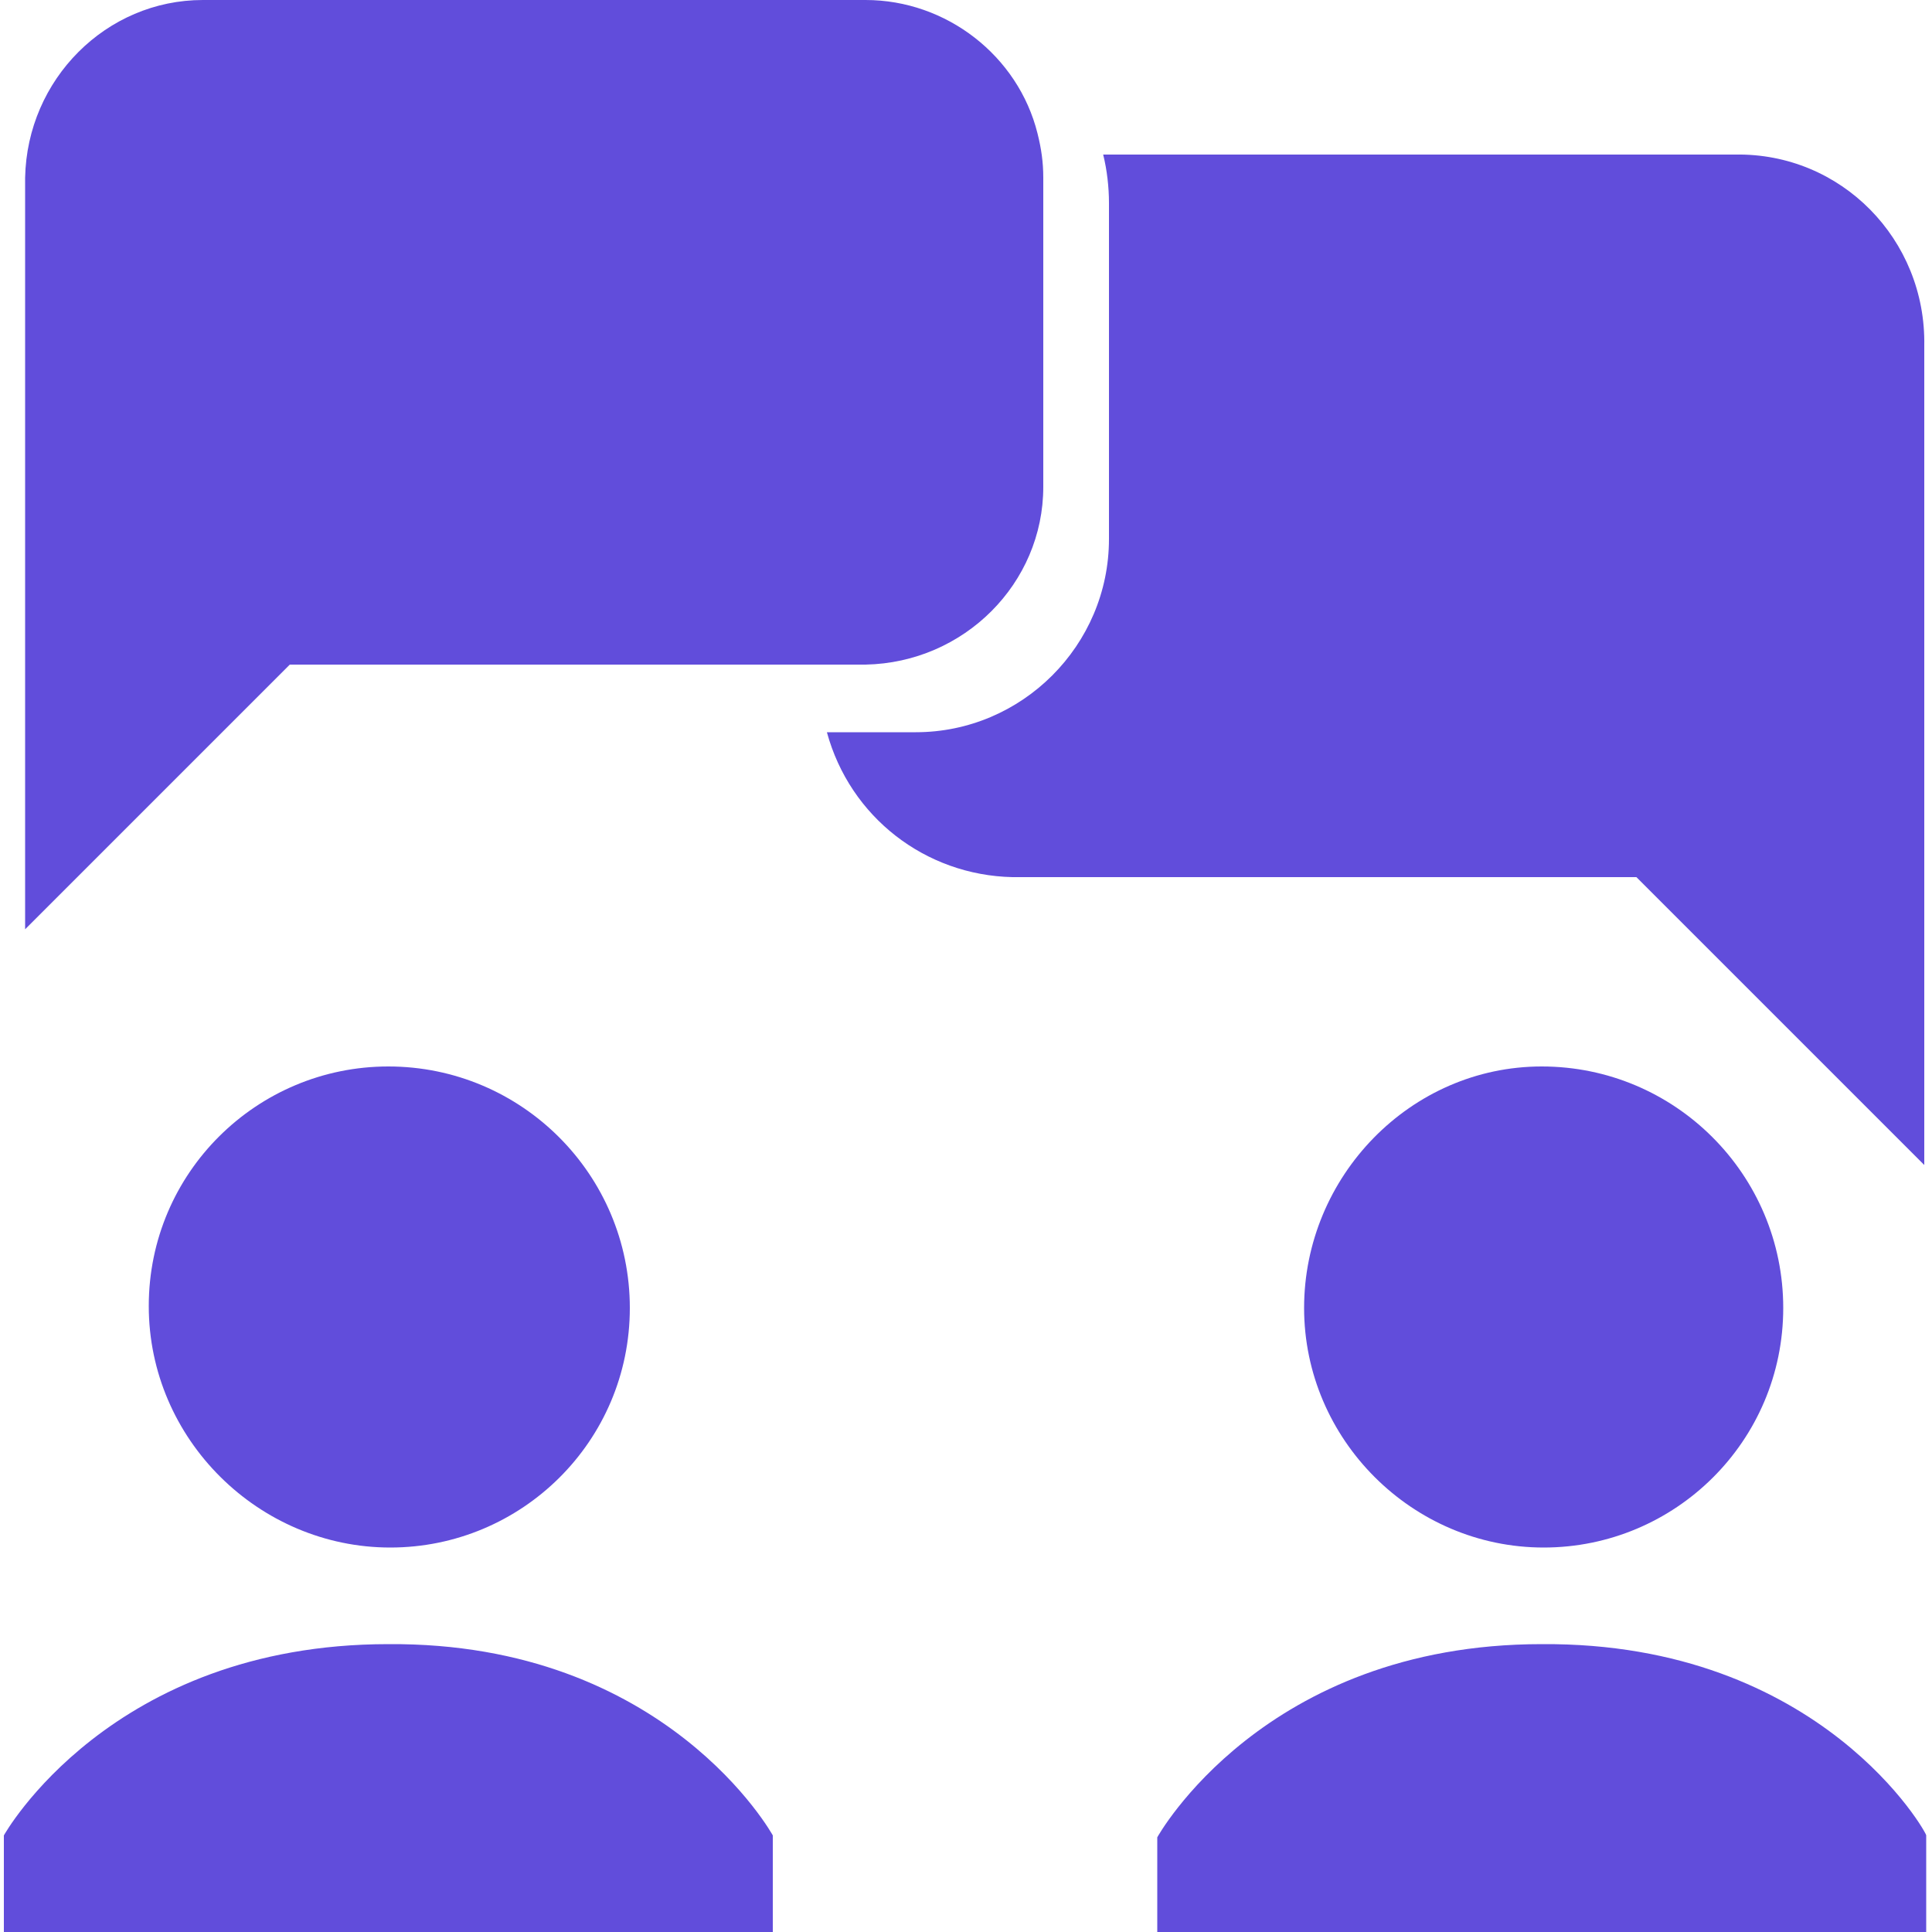
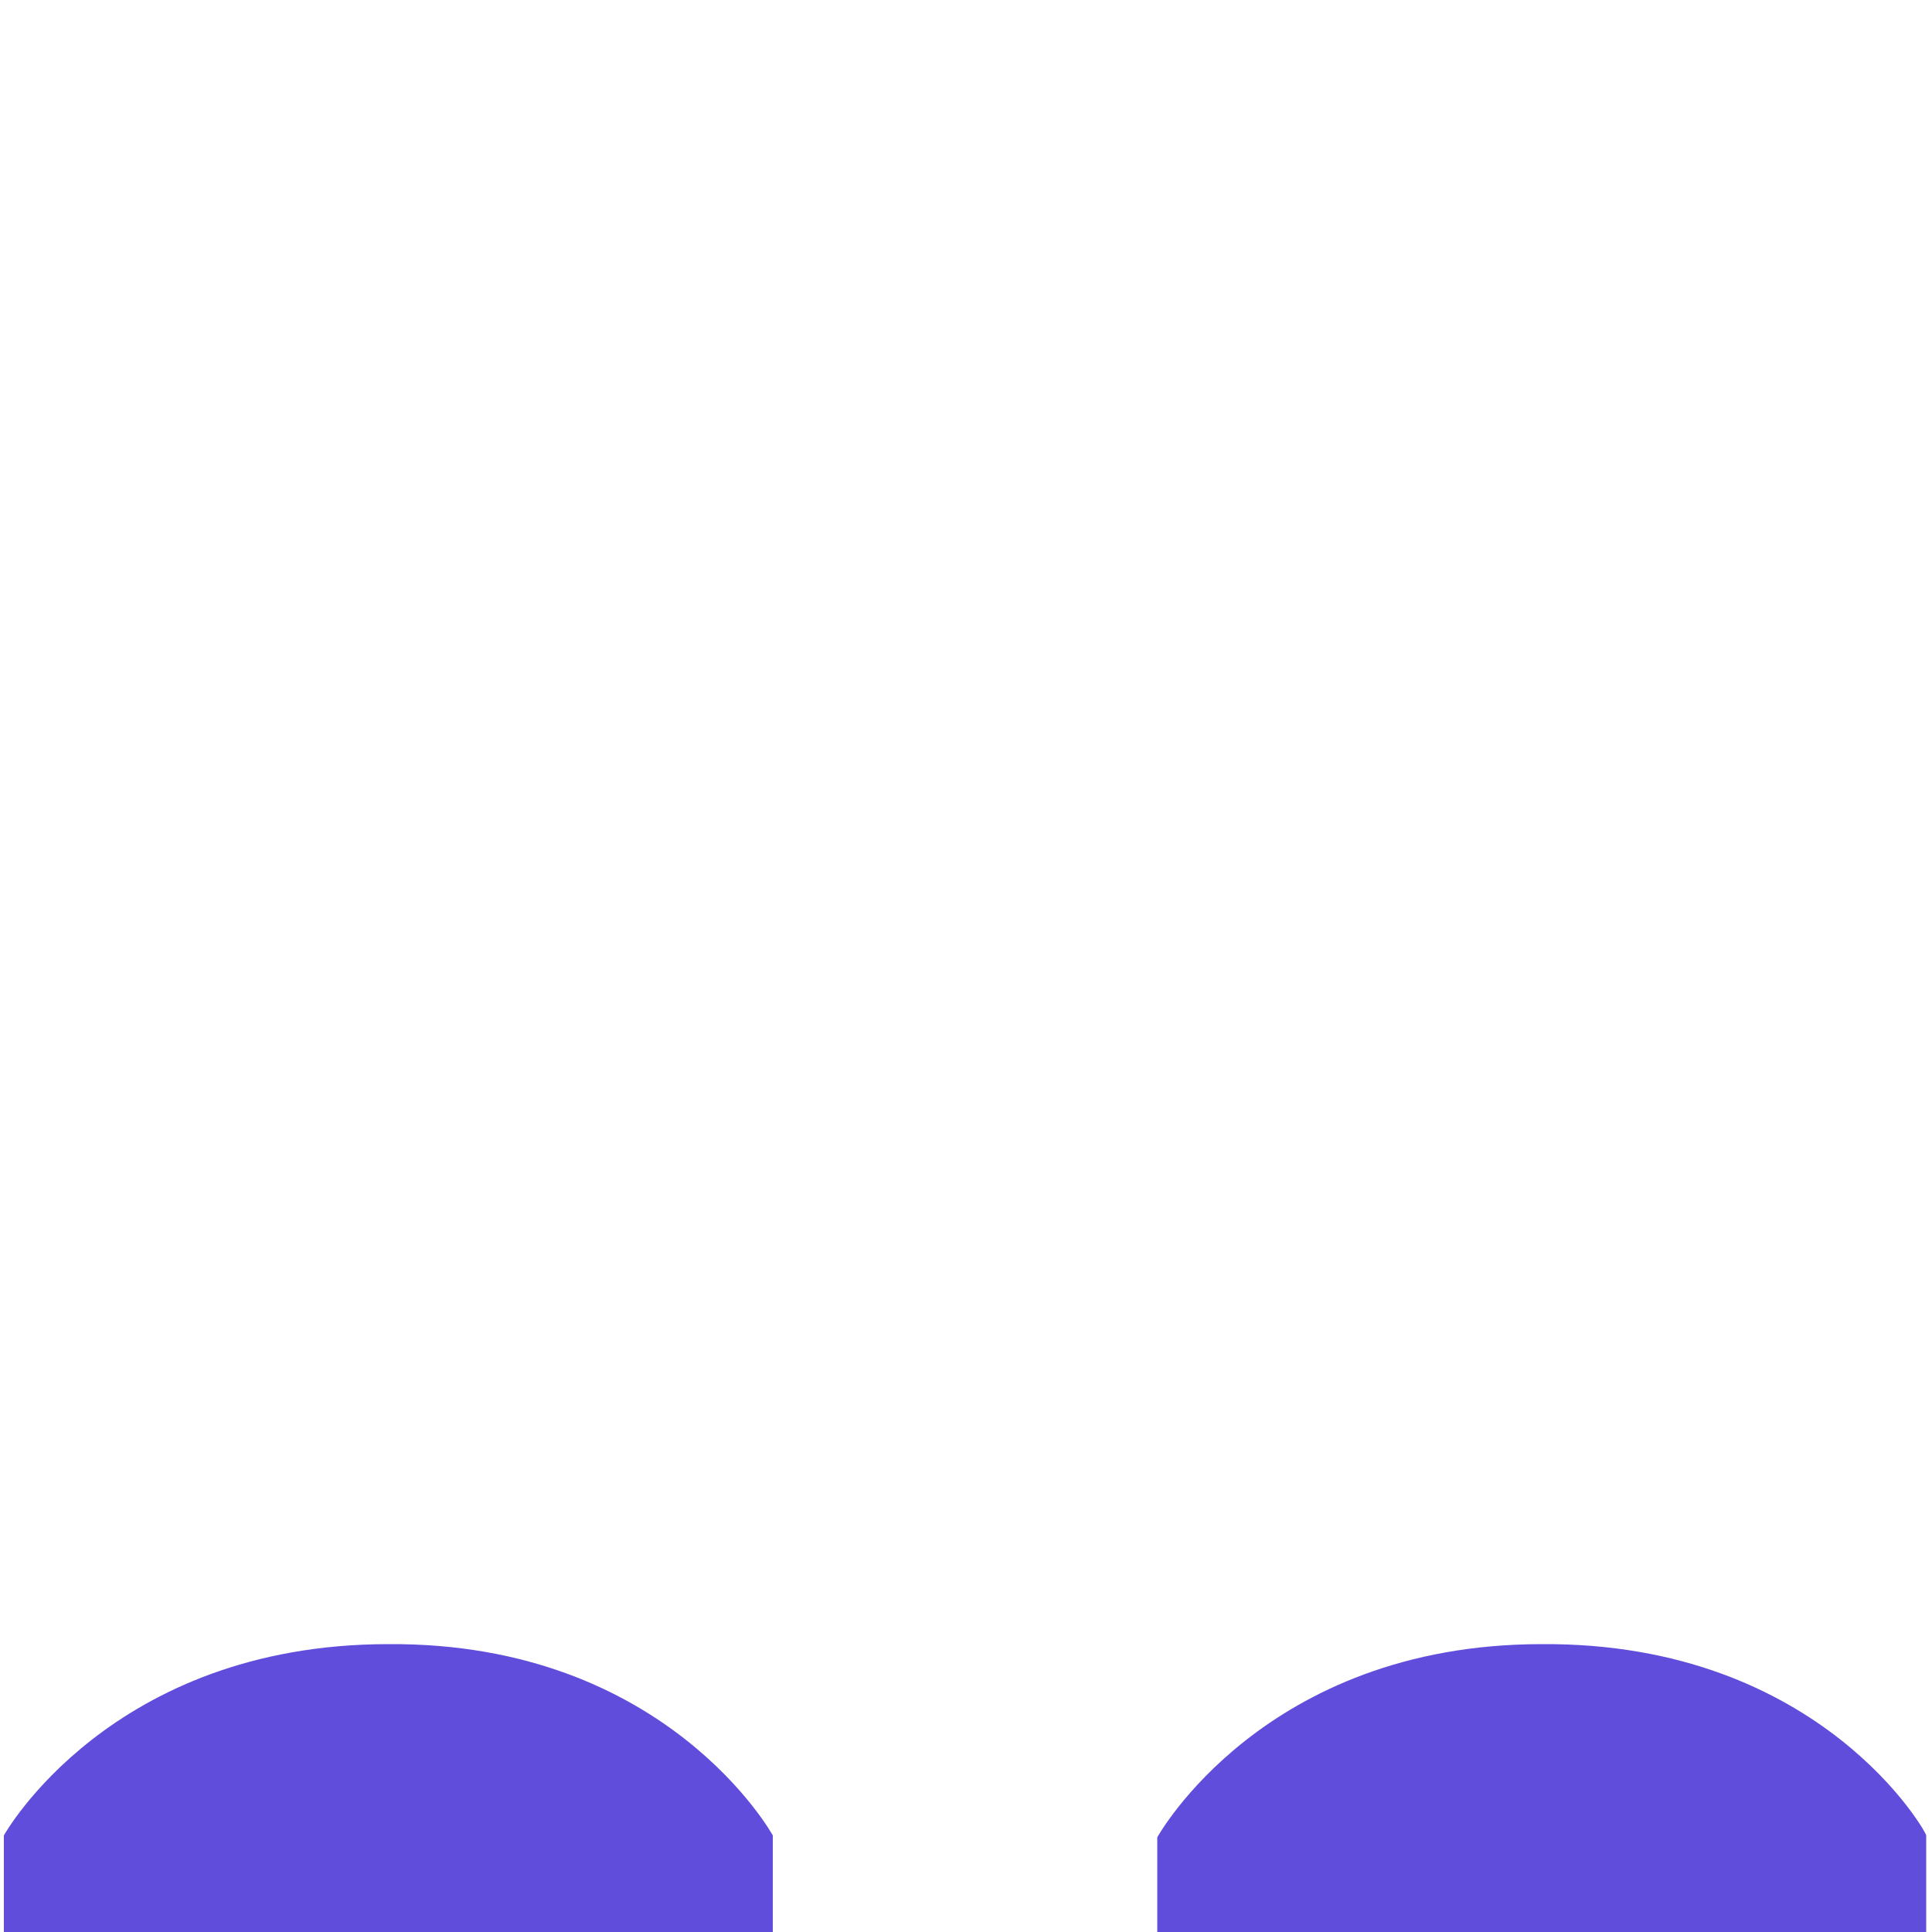
<svg xmlns="http://www.w3.org/2000/svg" version="1.1" id="Layer_1" x="0px" y="0px" viewBox="0 0 100 100" style="enable-background:new 0 0 100 100;" xml:space="preserve">
  <style type="text/css"> .st0{fill:#614DDB;} </style>
  <g id="Group_1306">
-     <path id="Path_2624" class="st0" d="M89.8,8H57.1c0.2,0.8,0.3,1.7,0.3,2.5v17.4c0,5.5-4.5,10-10,10h-4.6c1.2,4.4,5.1,7.4,9.6,7.5 h32.3l14.9,14.9V17.9C99.7,12.4,95.3,7.9,89.8,8L89.8,8z" />
-     <path id="Path_2625" class="st0" d="M54,25.2v-16c0-0.8-0.1-1.5-0.3-2.3c-1-4-4.7-6.9-8.9-6.9H10.5c-5,0-9.1,4.1-9.2,9.2v38.9 l13.7-13.7h29.8C49.9,34.3,54,30.2,54,25.2L54,25.2z" />
-     <path id="Path_2626" class="st0" d="M32.6,67.7c0,6.9-5.6,12.4-12.4,12.4S7.7,74.5,7.7,67.6c0-6.9,5.6-12.4,12.4-12.4l0,0 C27,55.2,32.6,60.8,32.6,67.7L32.6,67.7" />
-     <path id="Path_2627" class="st0" d="M92.3,67.7c0,6.9-5.6,12.4-12.4,12.4s-12.4-5.6-12.4-12.4S73,55.2,79.8,55.2l0,0 C86.7,55.2,92.3,60.8,92.3,67.7L92.3,67.7" />
    <path id="Path_2628" class="st0" d="M20.1,85.1C5.7,85.1,0.2,95,0.2,95v5H40v-5C40,95,34.5,85,20.1,85.1L20.1,85.1z" />
    <path id="Path_2629" class="st0" d="M79.8,85.1c-14.4,0-19.9,10-19.9,10v5h39.8V95C99.8,95,94.3,85,79.8,85.1L79.8,85.1z" />
  </g>
</svg>